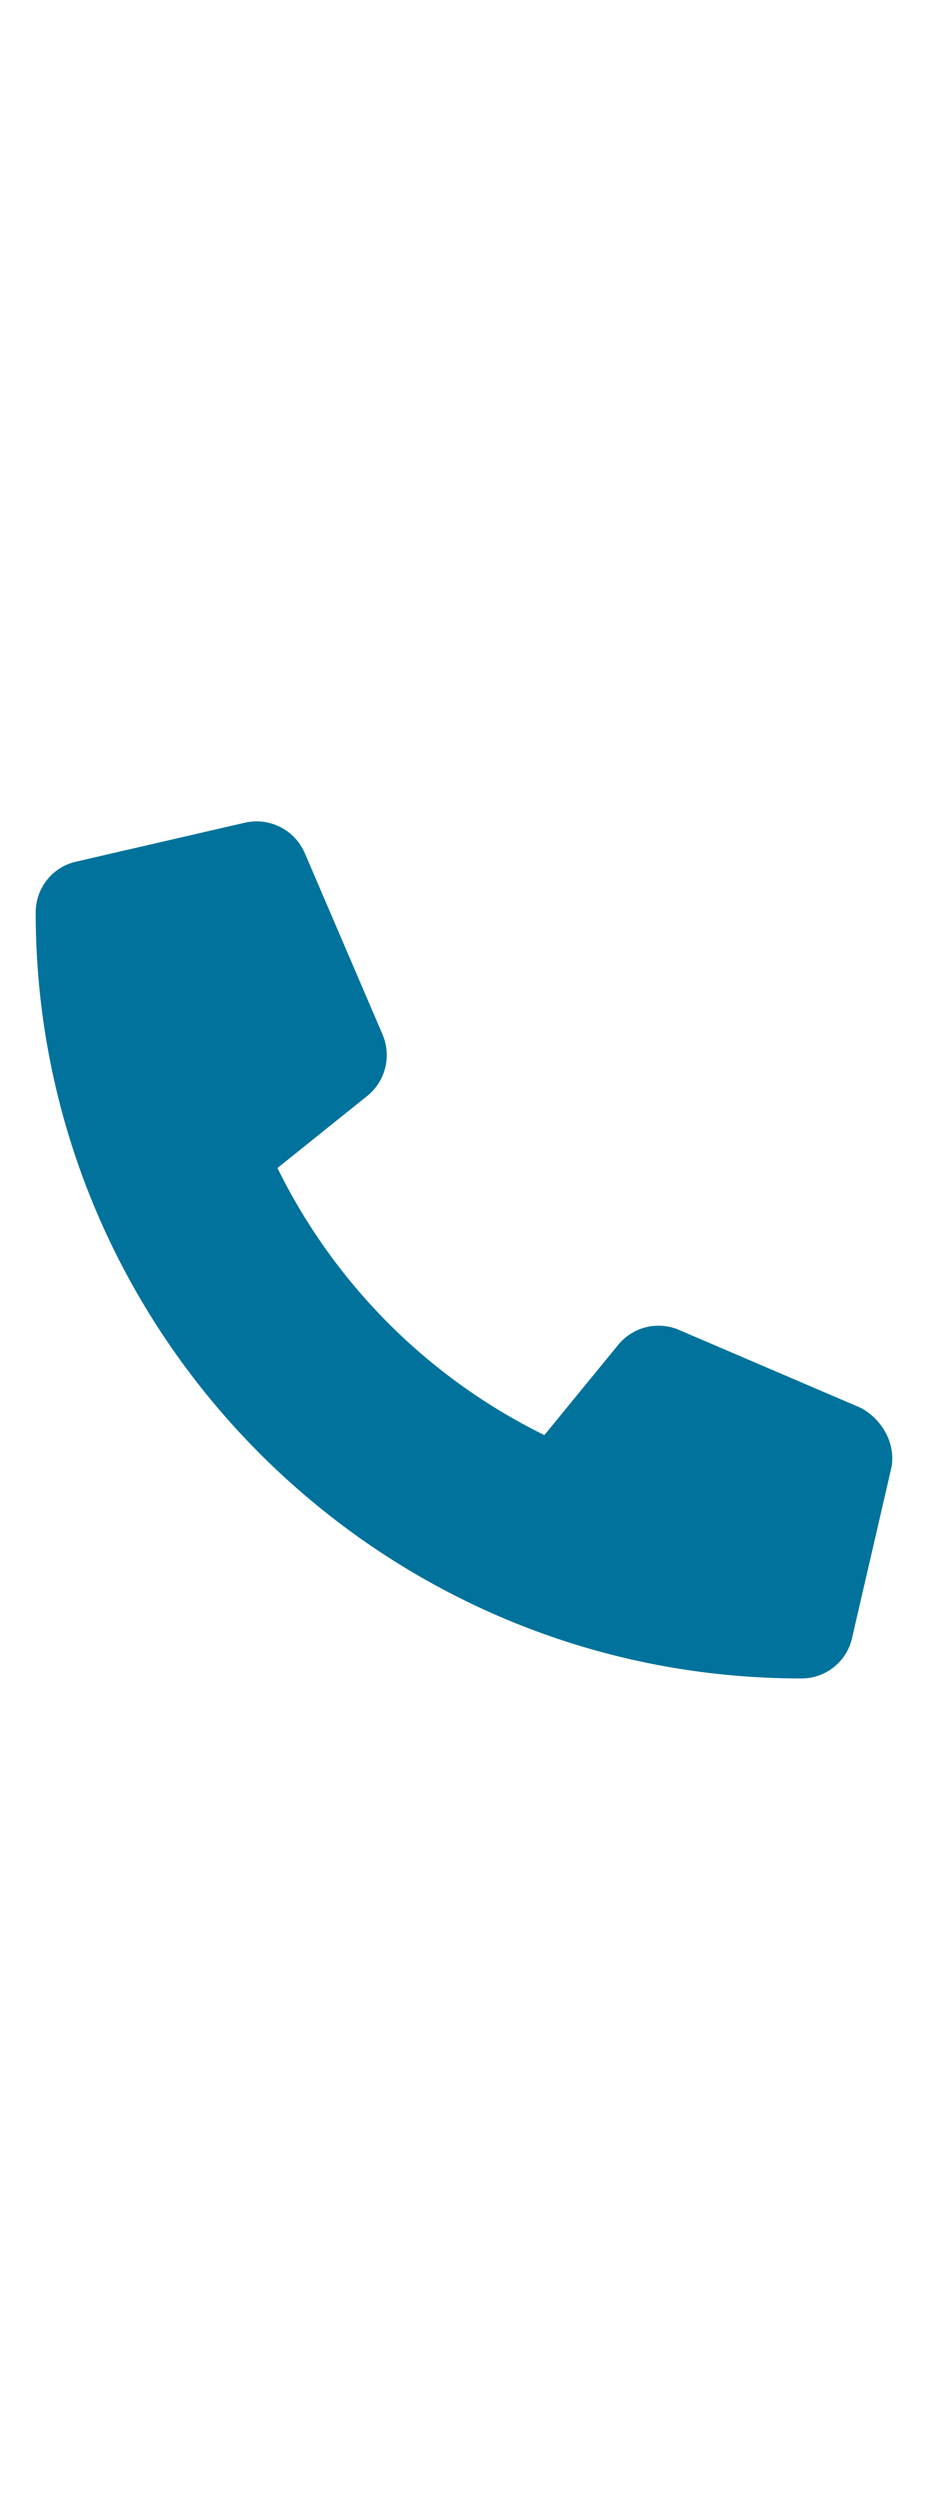
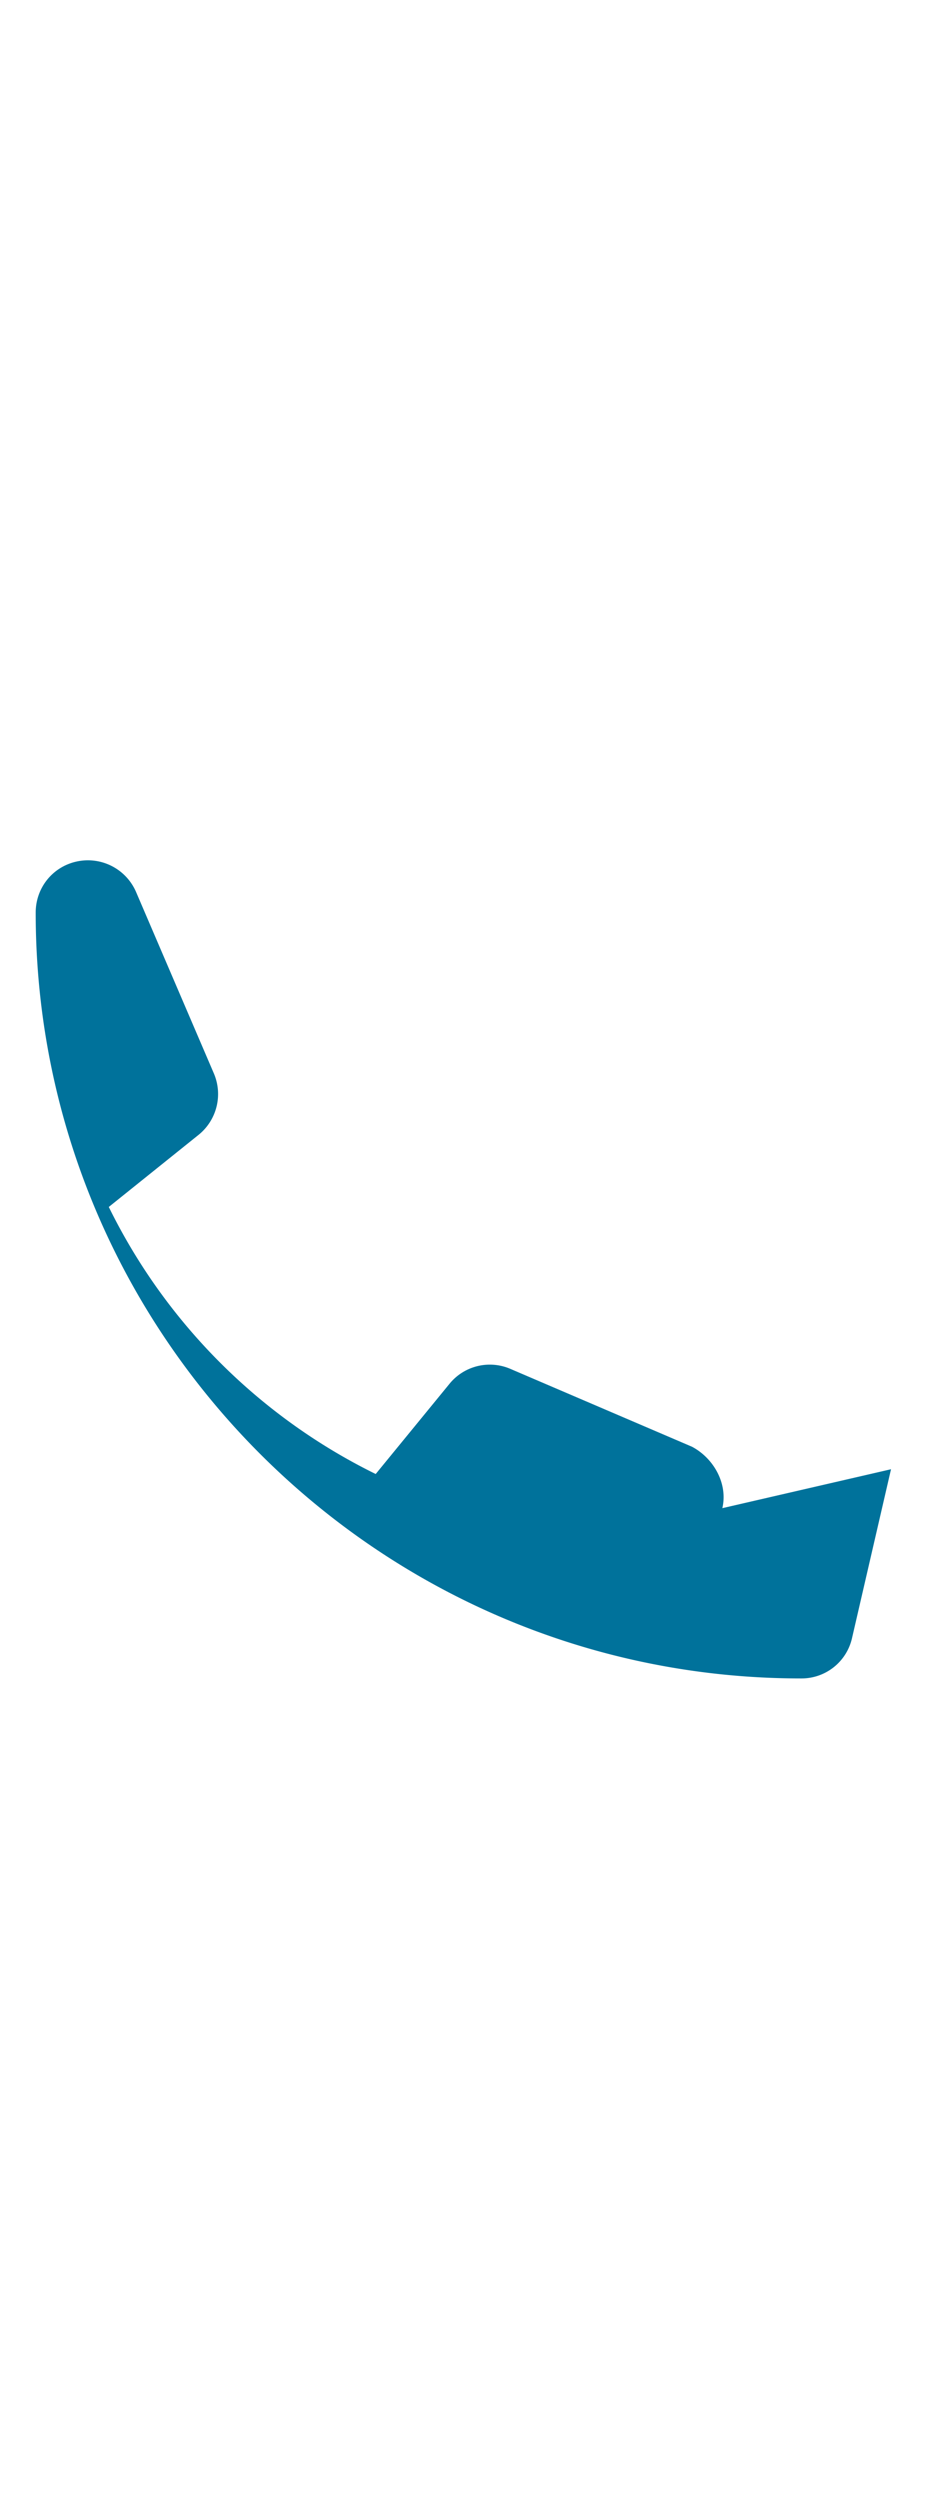
<svg xmlns="http://www.w3.org/2000/svg" class="icon" aria-hidden="true" role="img" width="13" height="35" viewBox="0 0 13 35">
-   <path fill="#00729B" d="M12.482 20.57l-.546 2.363a.725.725 0 0 1-.713.566C5.31 23.5.5 18.69.5 12.777c0-.344.233-.638.568-.714l2.363-.545a.735.735 0 0 1 .838.425l1.091 2.543a.734.734 0 0 1-.211.854l-1.262 1.013a8.193 8.193 0 0 0 3.739 3.739l1.033-1.262a.728.728 0 0 1 .854-.21l2.544 1.09c.305.162.505.518.425.86z" />
+   <path fill="#00729B" d="M12.482 20.57l-.546 2.363a.725.725 0 0 1-.713.566C5.31 23.5.5 18.69.5 12.777c0-.344.233-.638.568-.714a.735.735 0 0 1 .838.425l1.091 2.543a.734.734 0 0 1-.211.854l-1.262 1.013a8.193 8.193 0 0 0 3.739 3.739l1.033-1.262a.728.728 0 0 1 .854-.21l2.544 1.09c.305.162.505.518.425.86z" />
</svg>